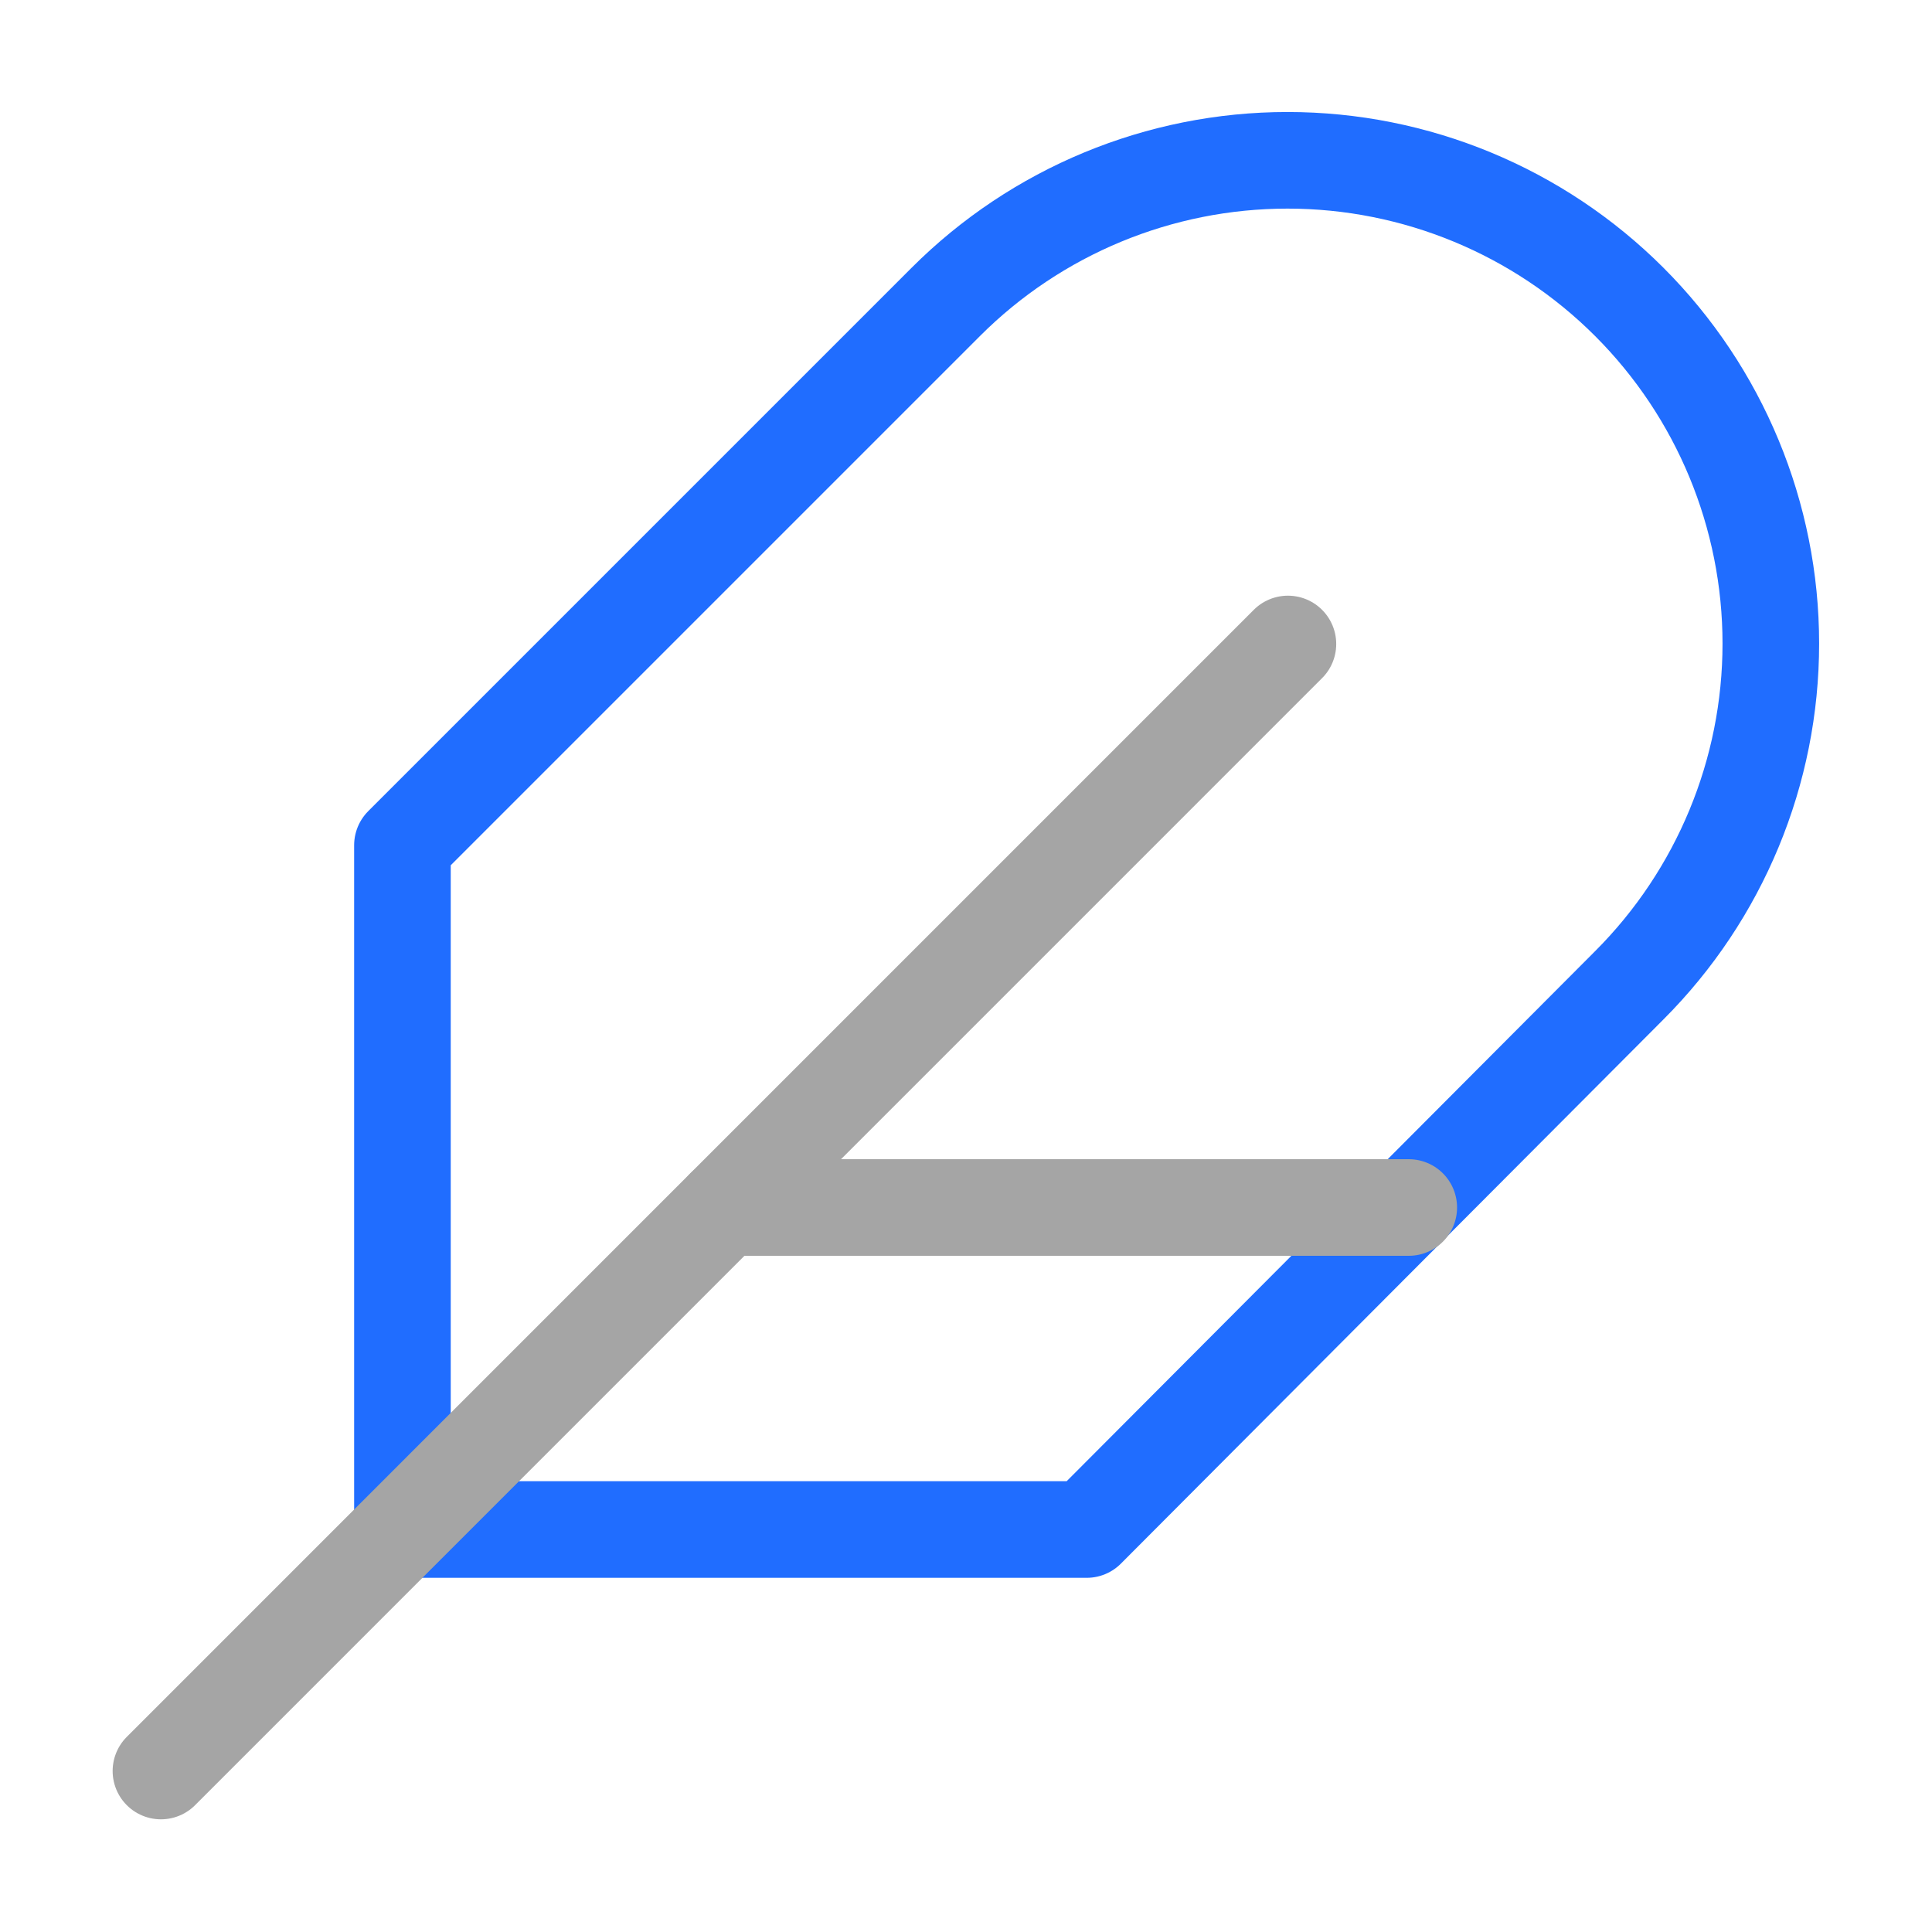
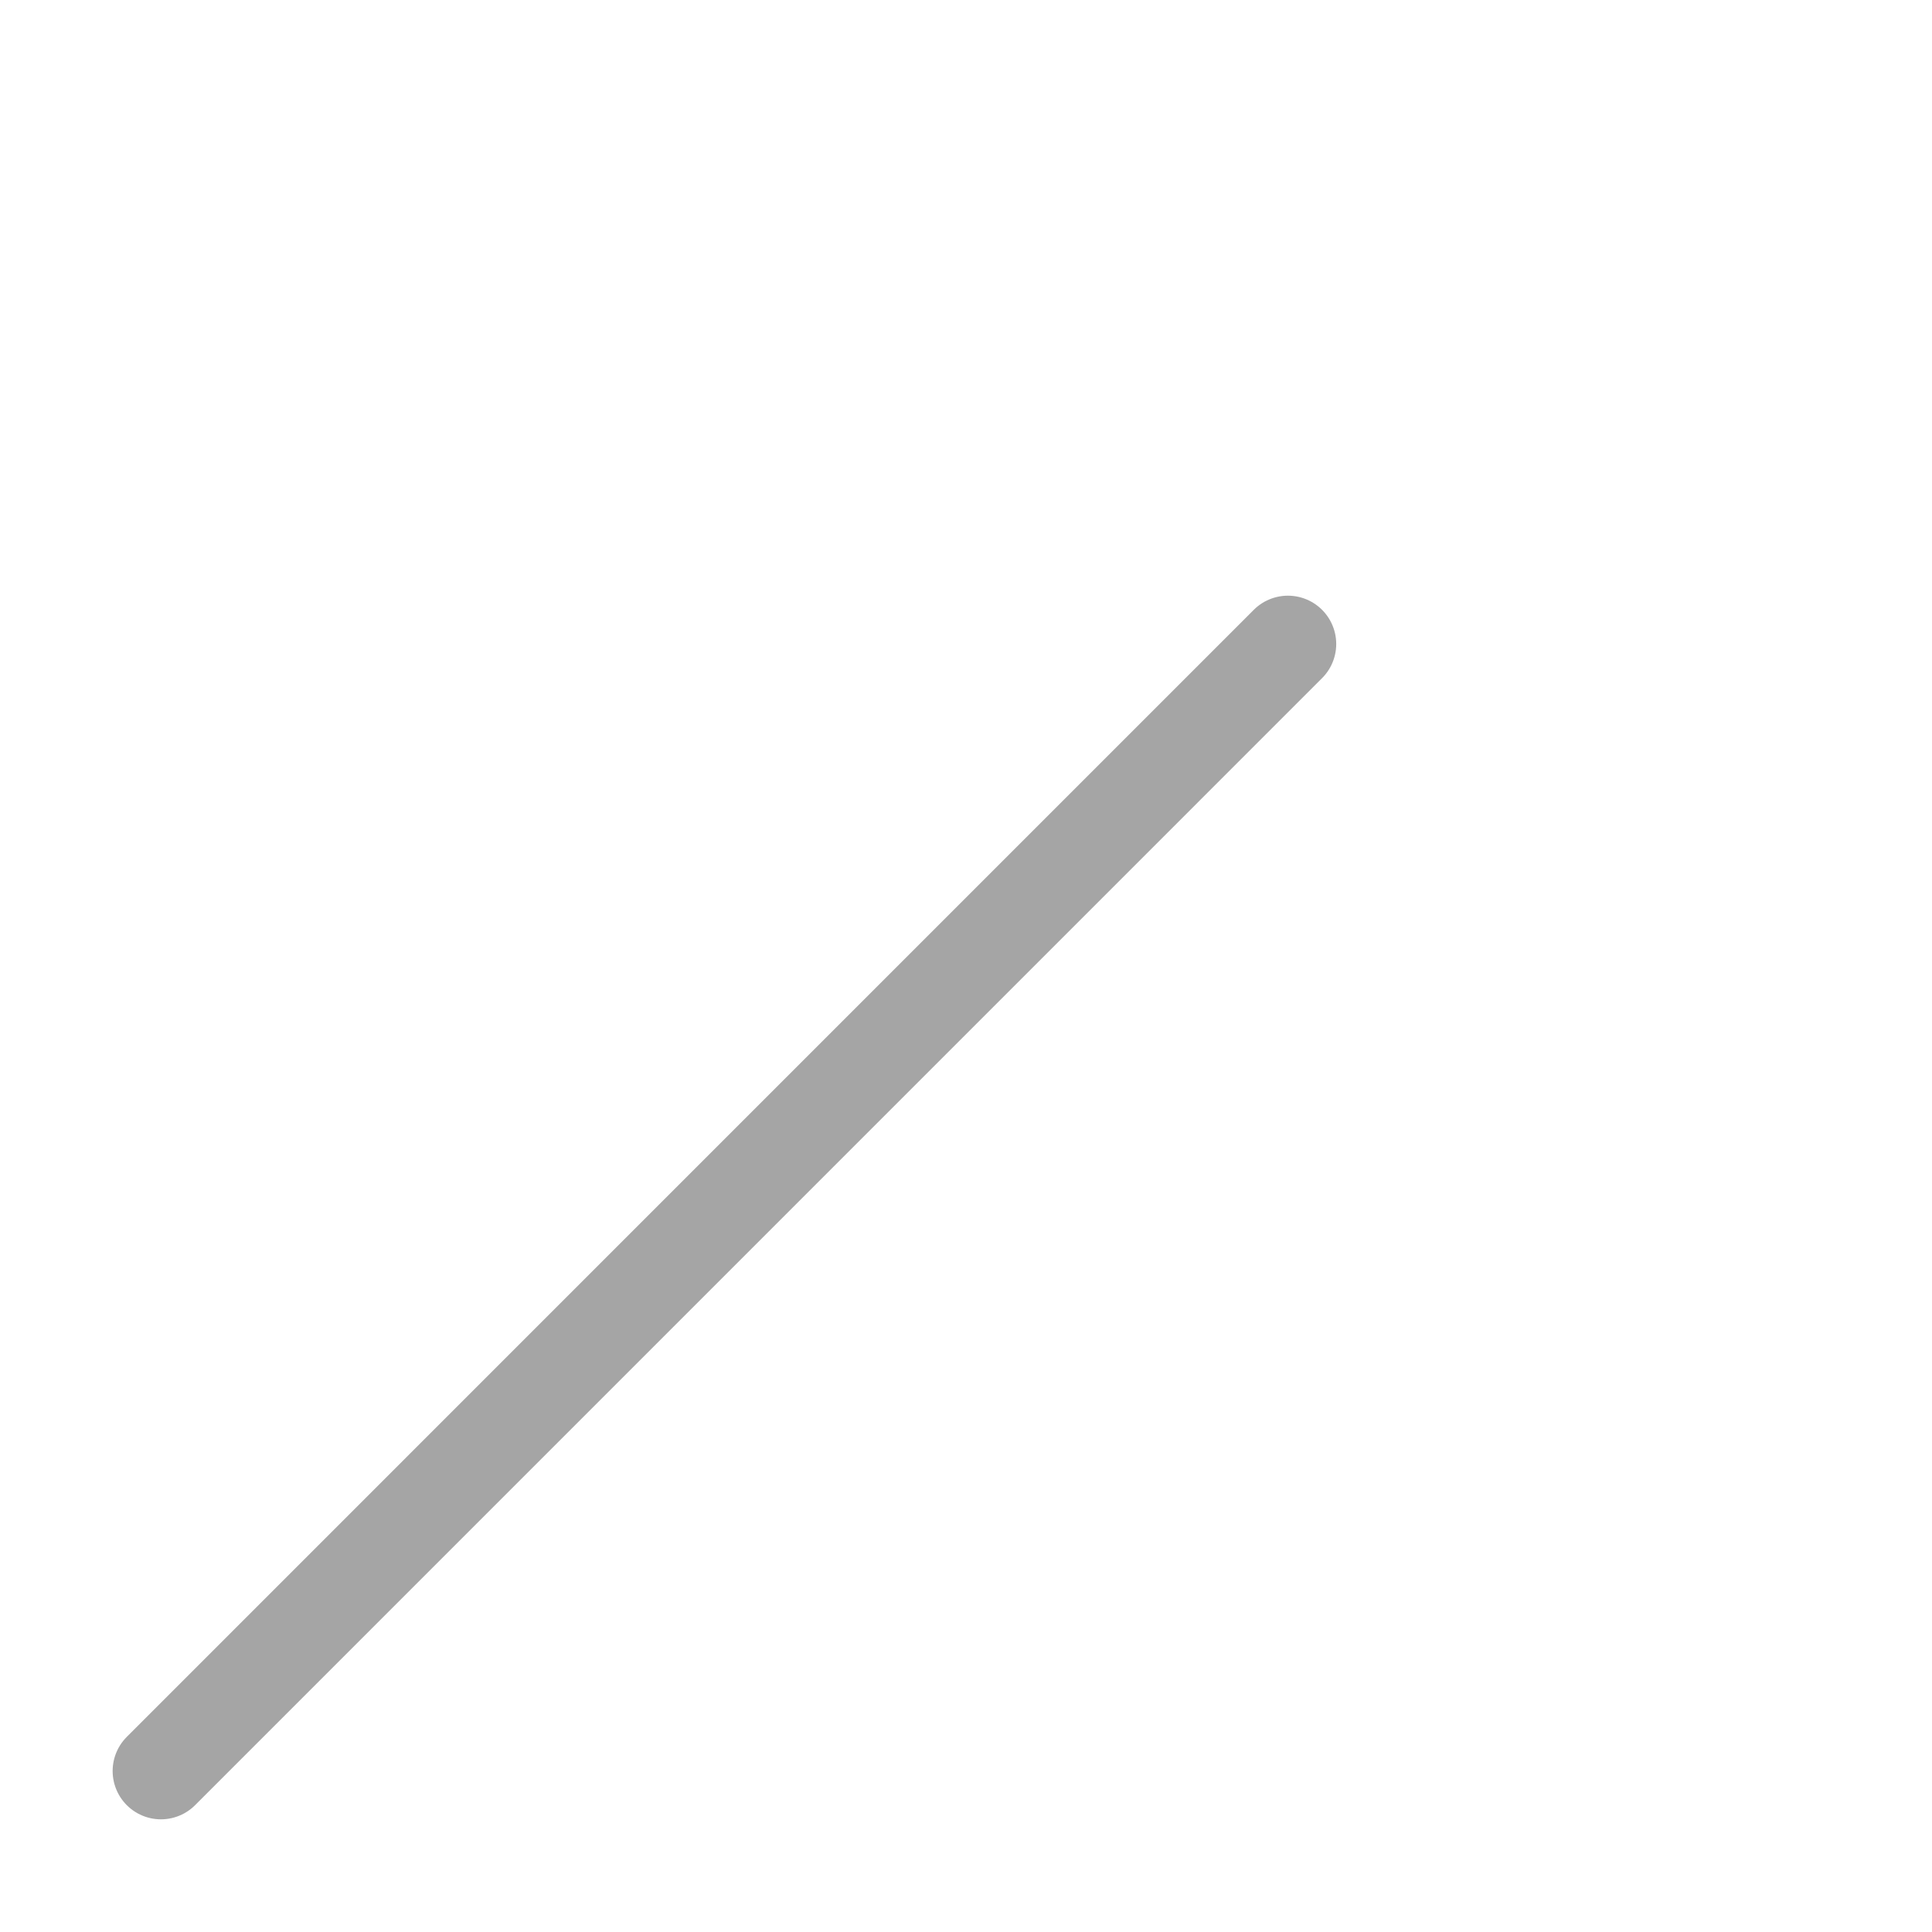
<svg xmlns="http://www.w3.org/2000/svg" width="40" height="40" viewBox="0 0 40 40" fill="none">
-   <path d="M33.732 20.4C35.608 18.524 36.663 15.979 36.663 13.325C36.663 10.671 35.608 8.126 33.732 6.25C31.856 4.374 29.311 3.319 26.657 3.319C24.003 3.319 21.458 4.374 19.582 6.25L8.332 17.5V31.667H22.499L33.732 20.4Z" stroke="#206DFF" stroke-width="2" stroke-linecap="round" stroke-linejoin="round" />
  <path d="M26.665 13.333L3.332 36.667" stroke="#A5A5A5" stroke-width="2" stroke-linecap="round" stroke-linejoin="round" />
-   <path d="M29.167 25H15" stroke="#A5A5A5" stroke-width="2" stroke-linecap="round" stroke-linejoin="round" />
</svg>